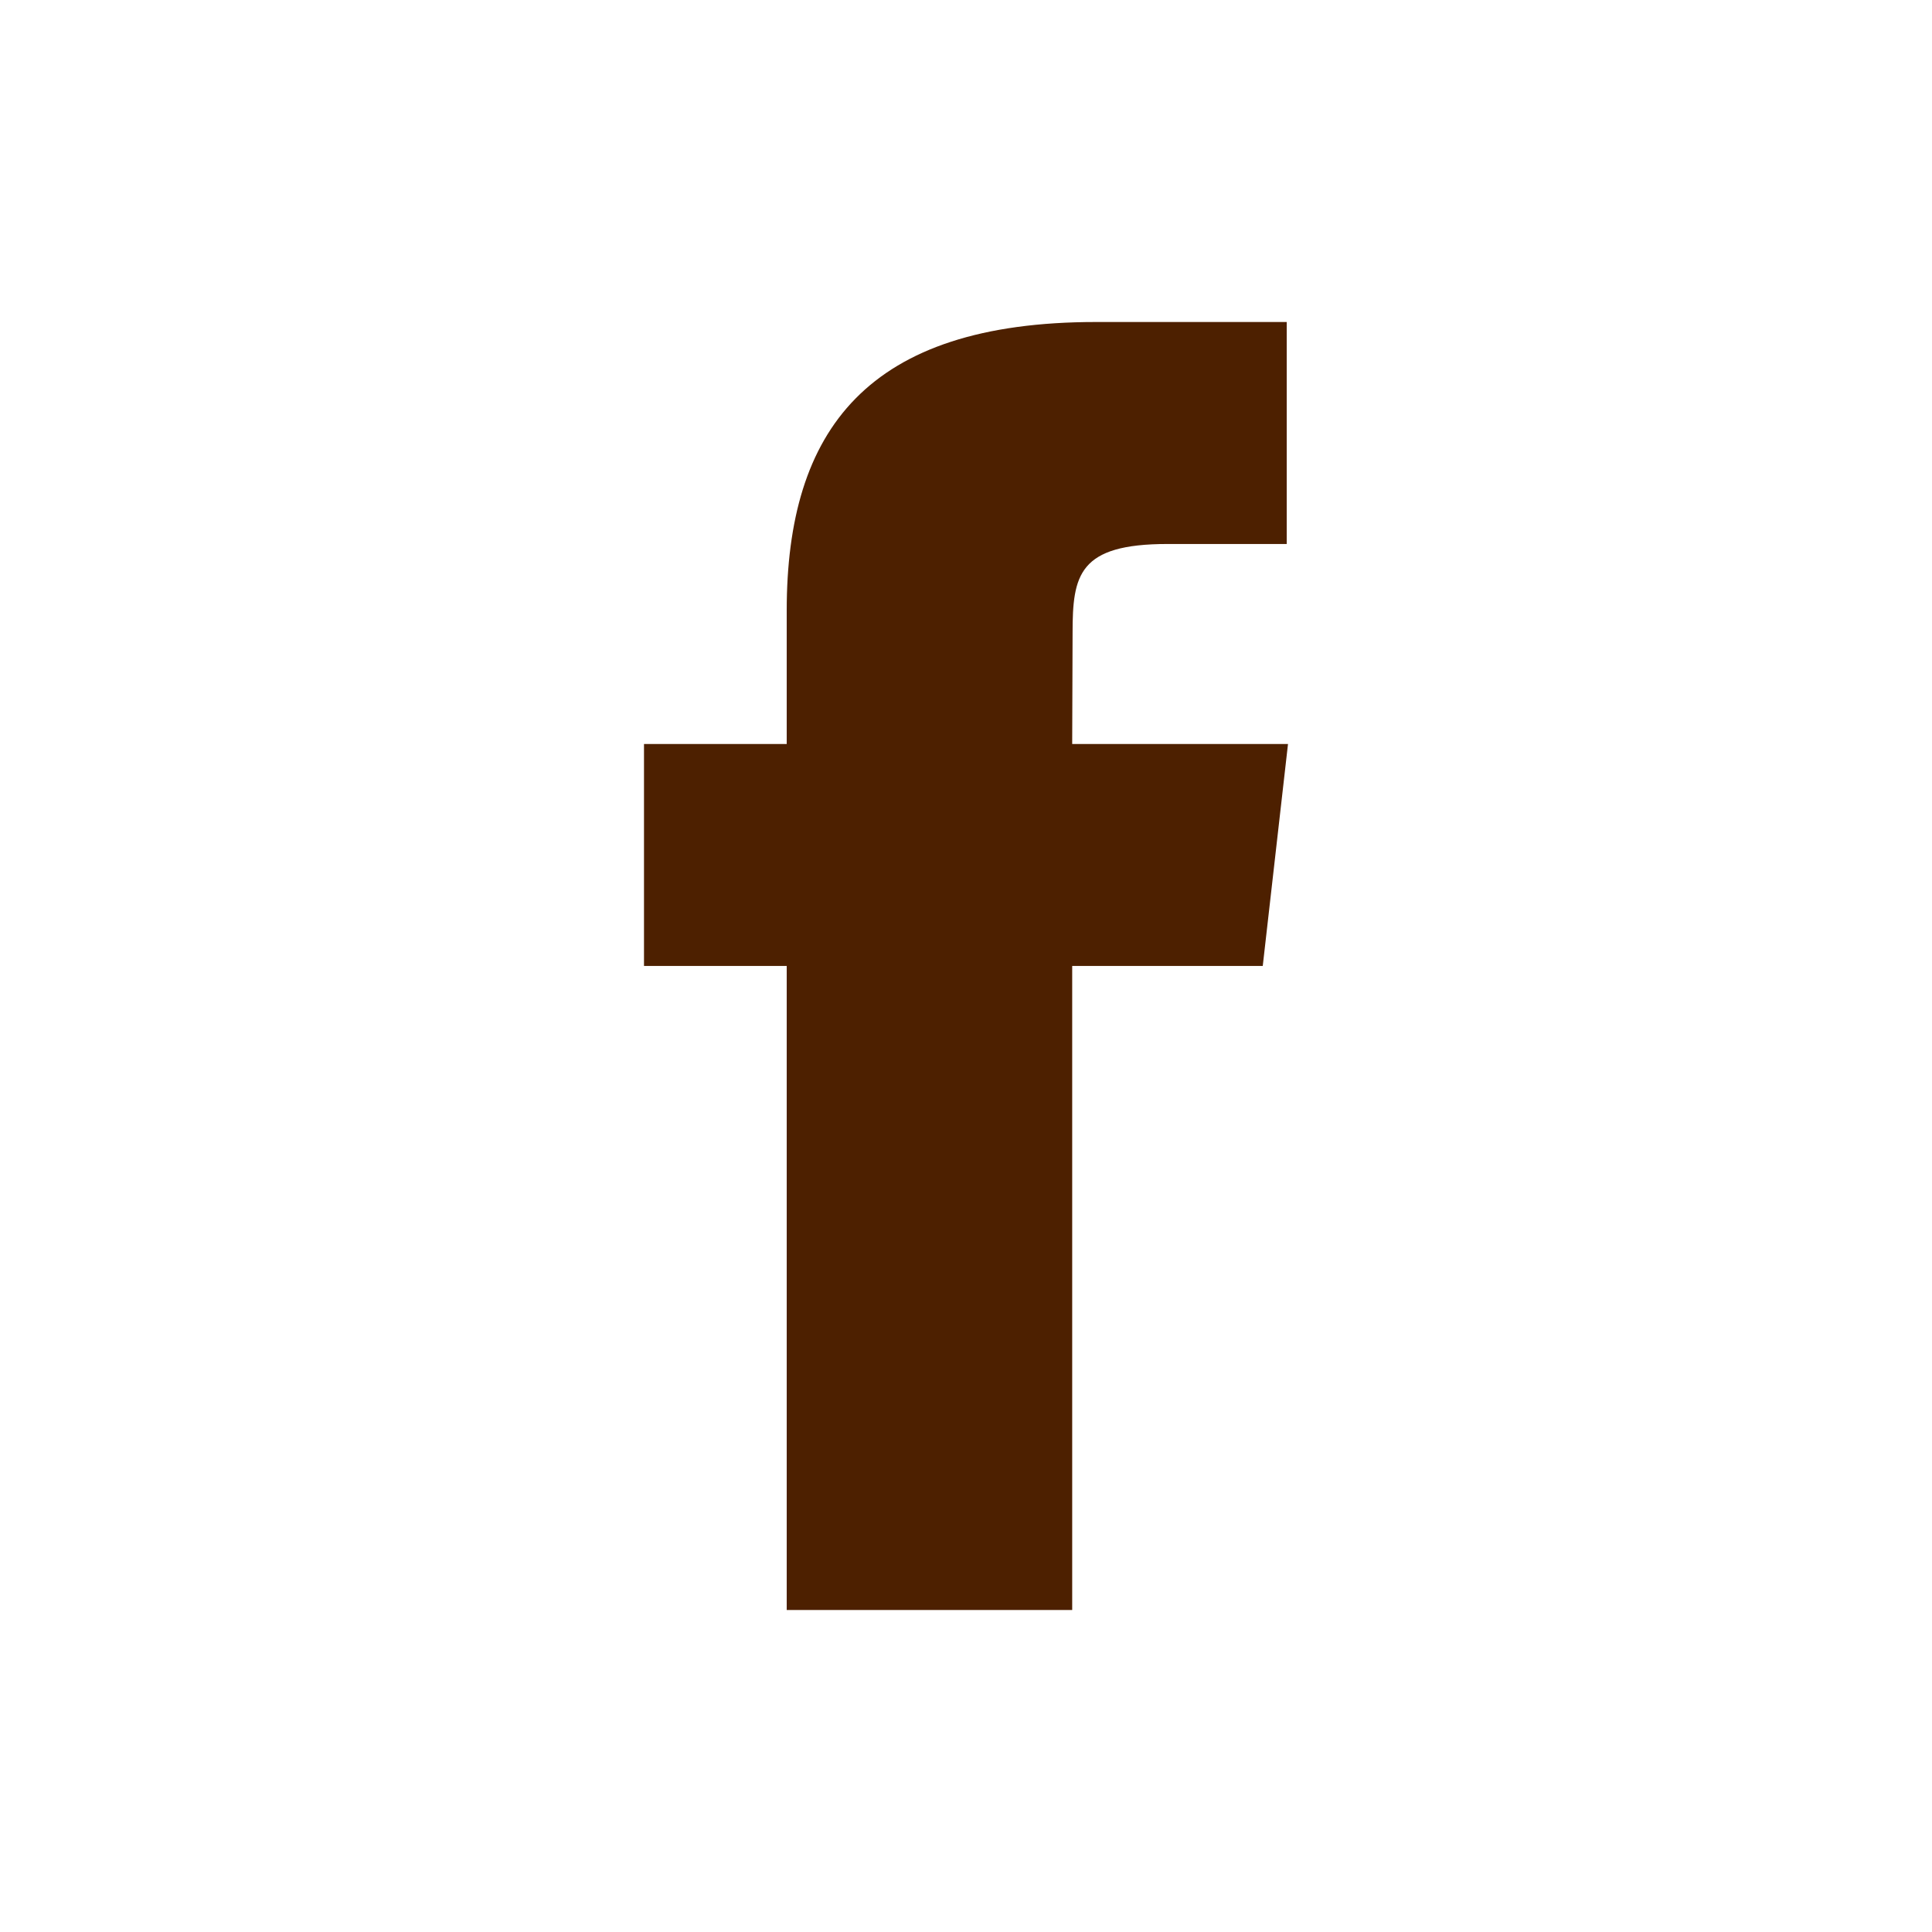
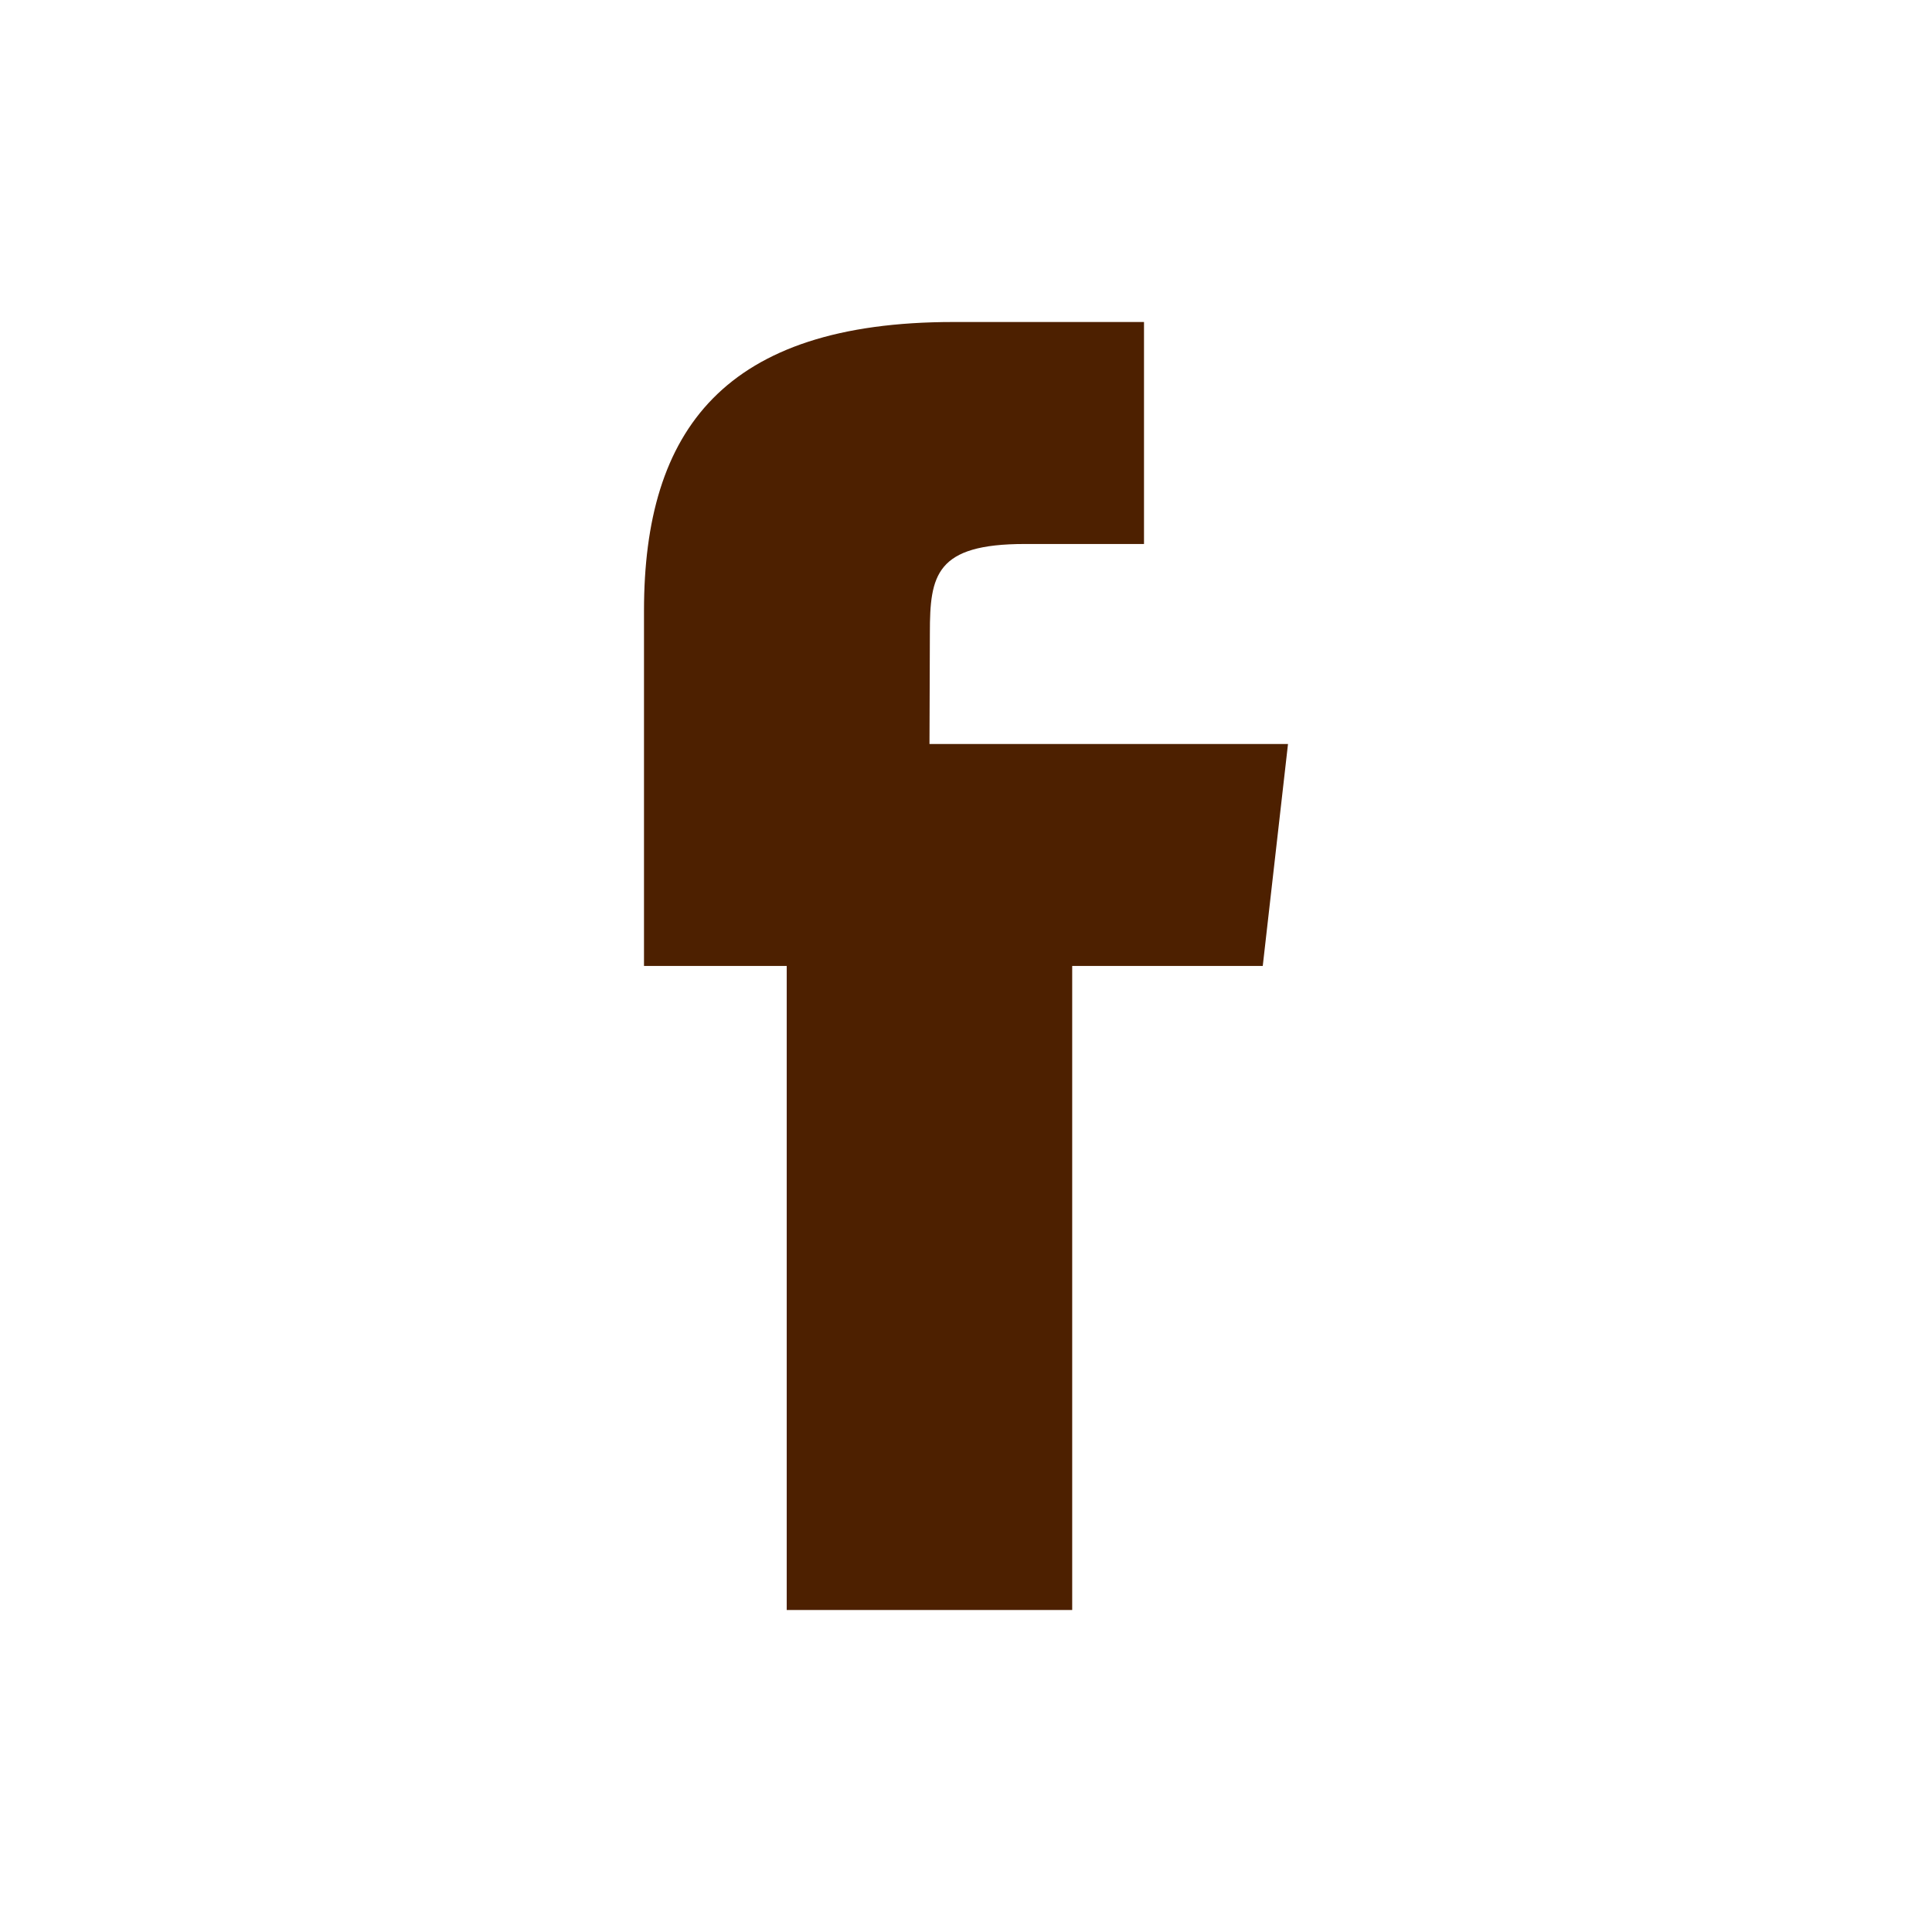
<svg xmlns="http://www.w3.org/2000/svg" width="30" height="30" viewBox="0 0 30 30">
  <title>facebook</title>
-   <path d="M12.216 25V14.999H10v-3.446h2.216v-2.07c0-2.81 1.25-4.483 4.805-4.483h2.959v3.447h-1.85c-1.383 0-1.475.482-1.475 1.38l-.006 1.726H20l-.392 3.446h-2.959V25h-4.433z" fill="#4D2000" fill-rule="evenodd" />
+   <path d="M12.216 25V14.999H10v-3.446v-2.07c0-2.81 1.25-4.483 4.805-4.483h2.959v3.447h-1.85c-1.383 0-1.475.482-1.475 1.38l-.006 1.726H20l-.392 3.446h-2.959V25h-4.433z" fill="#4D2000" fill-rule="evenodd" />
</svg>